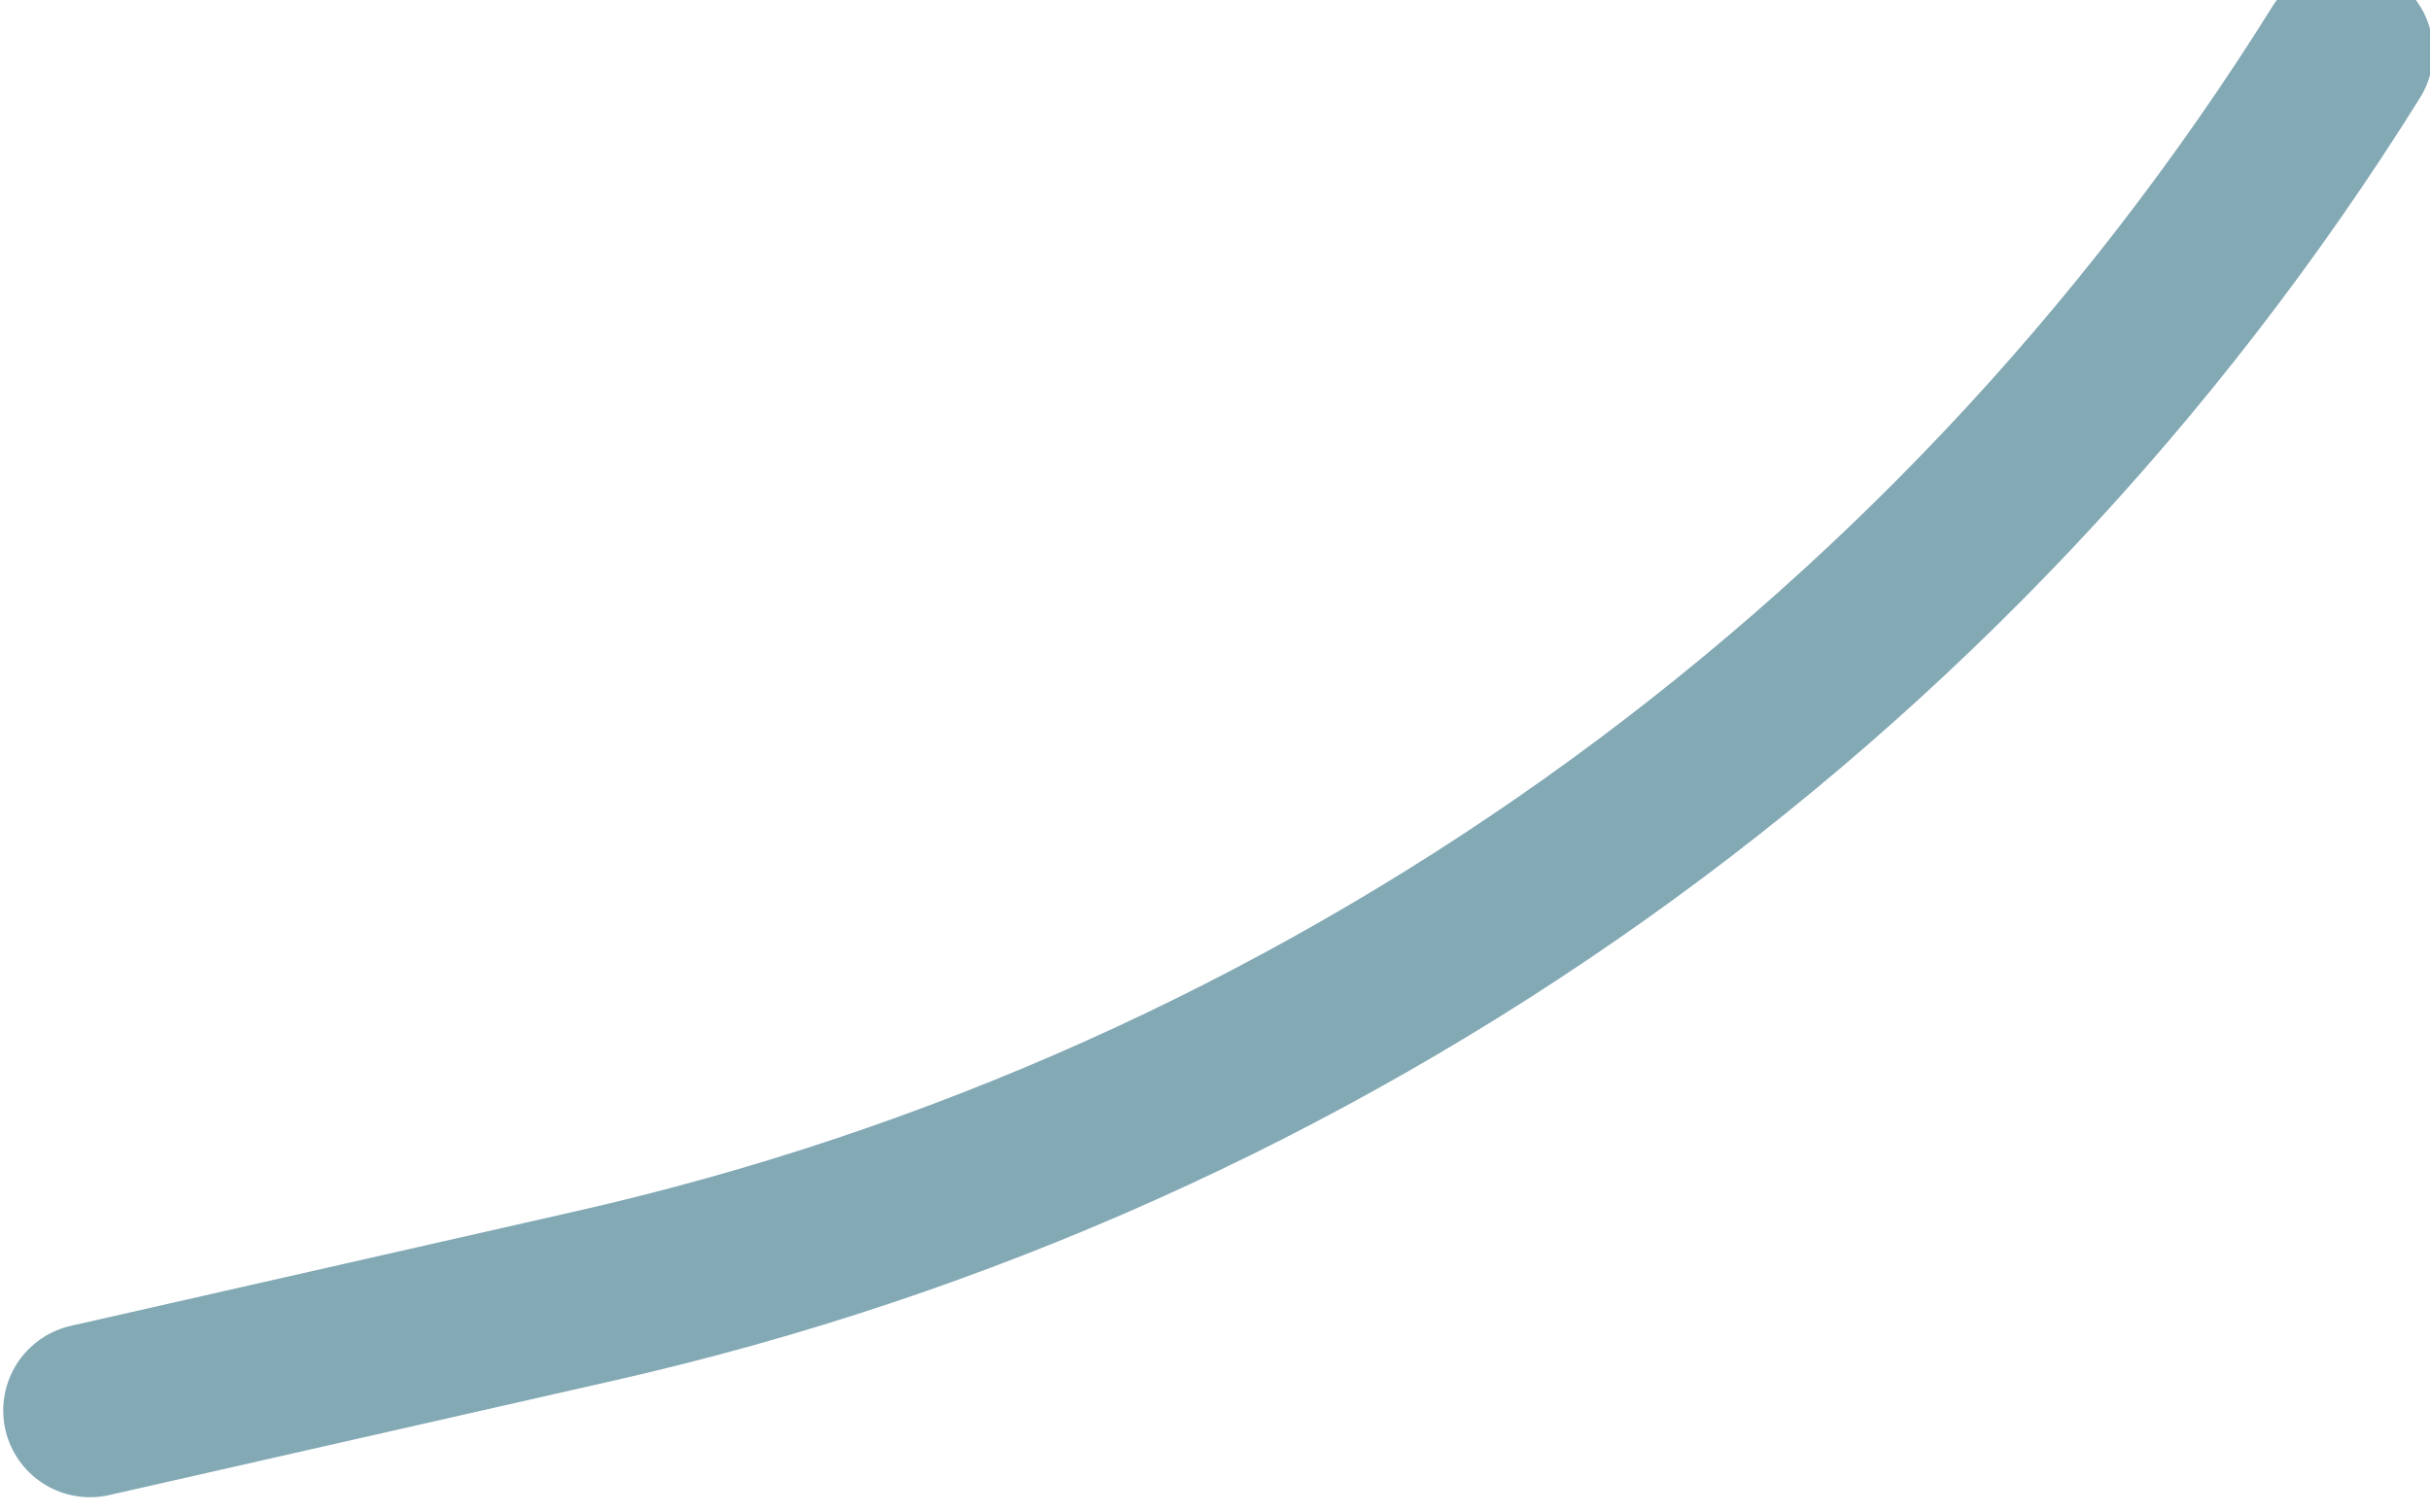
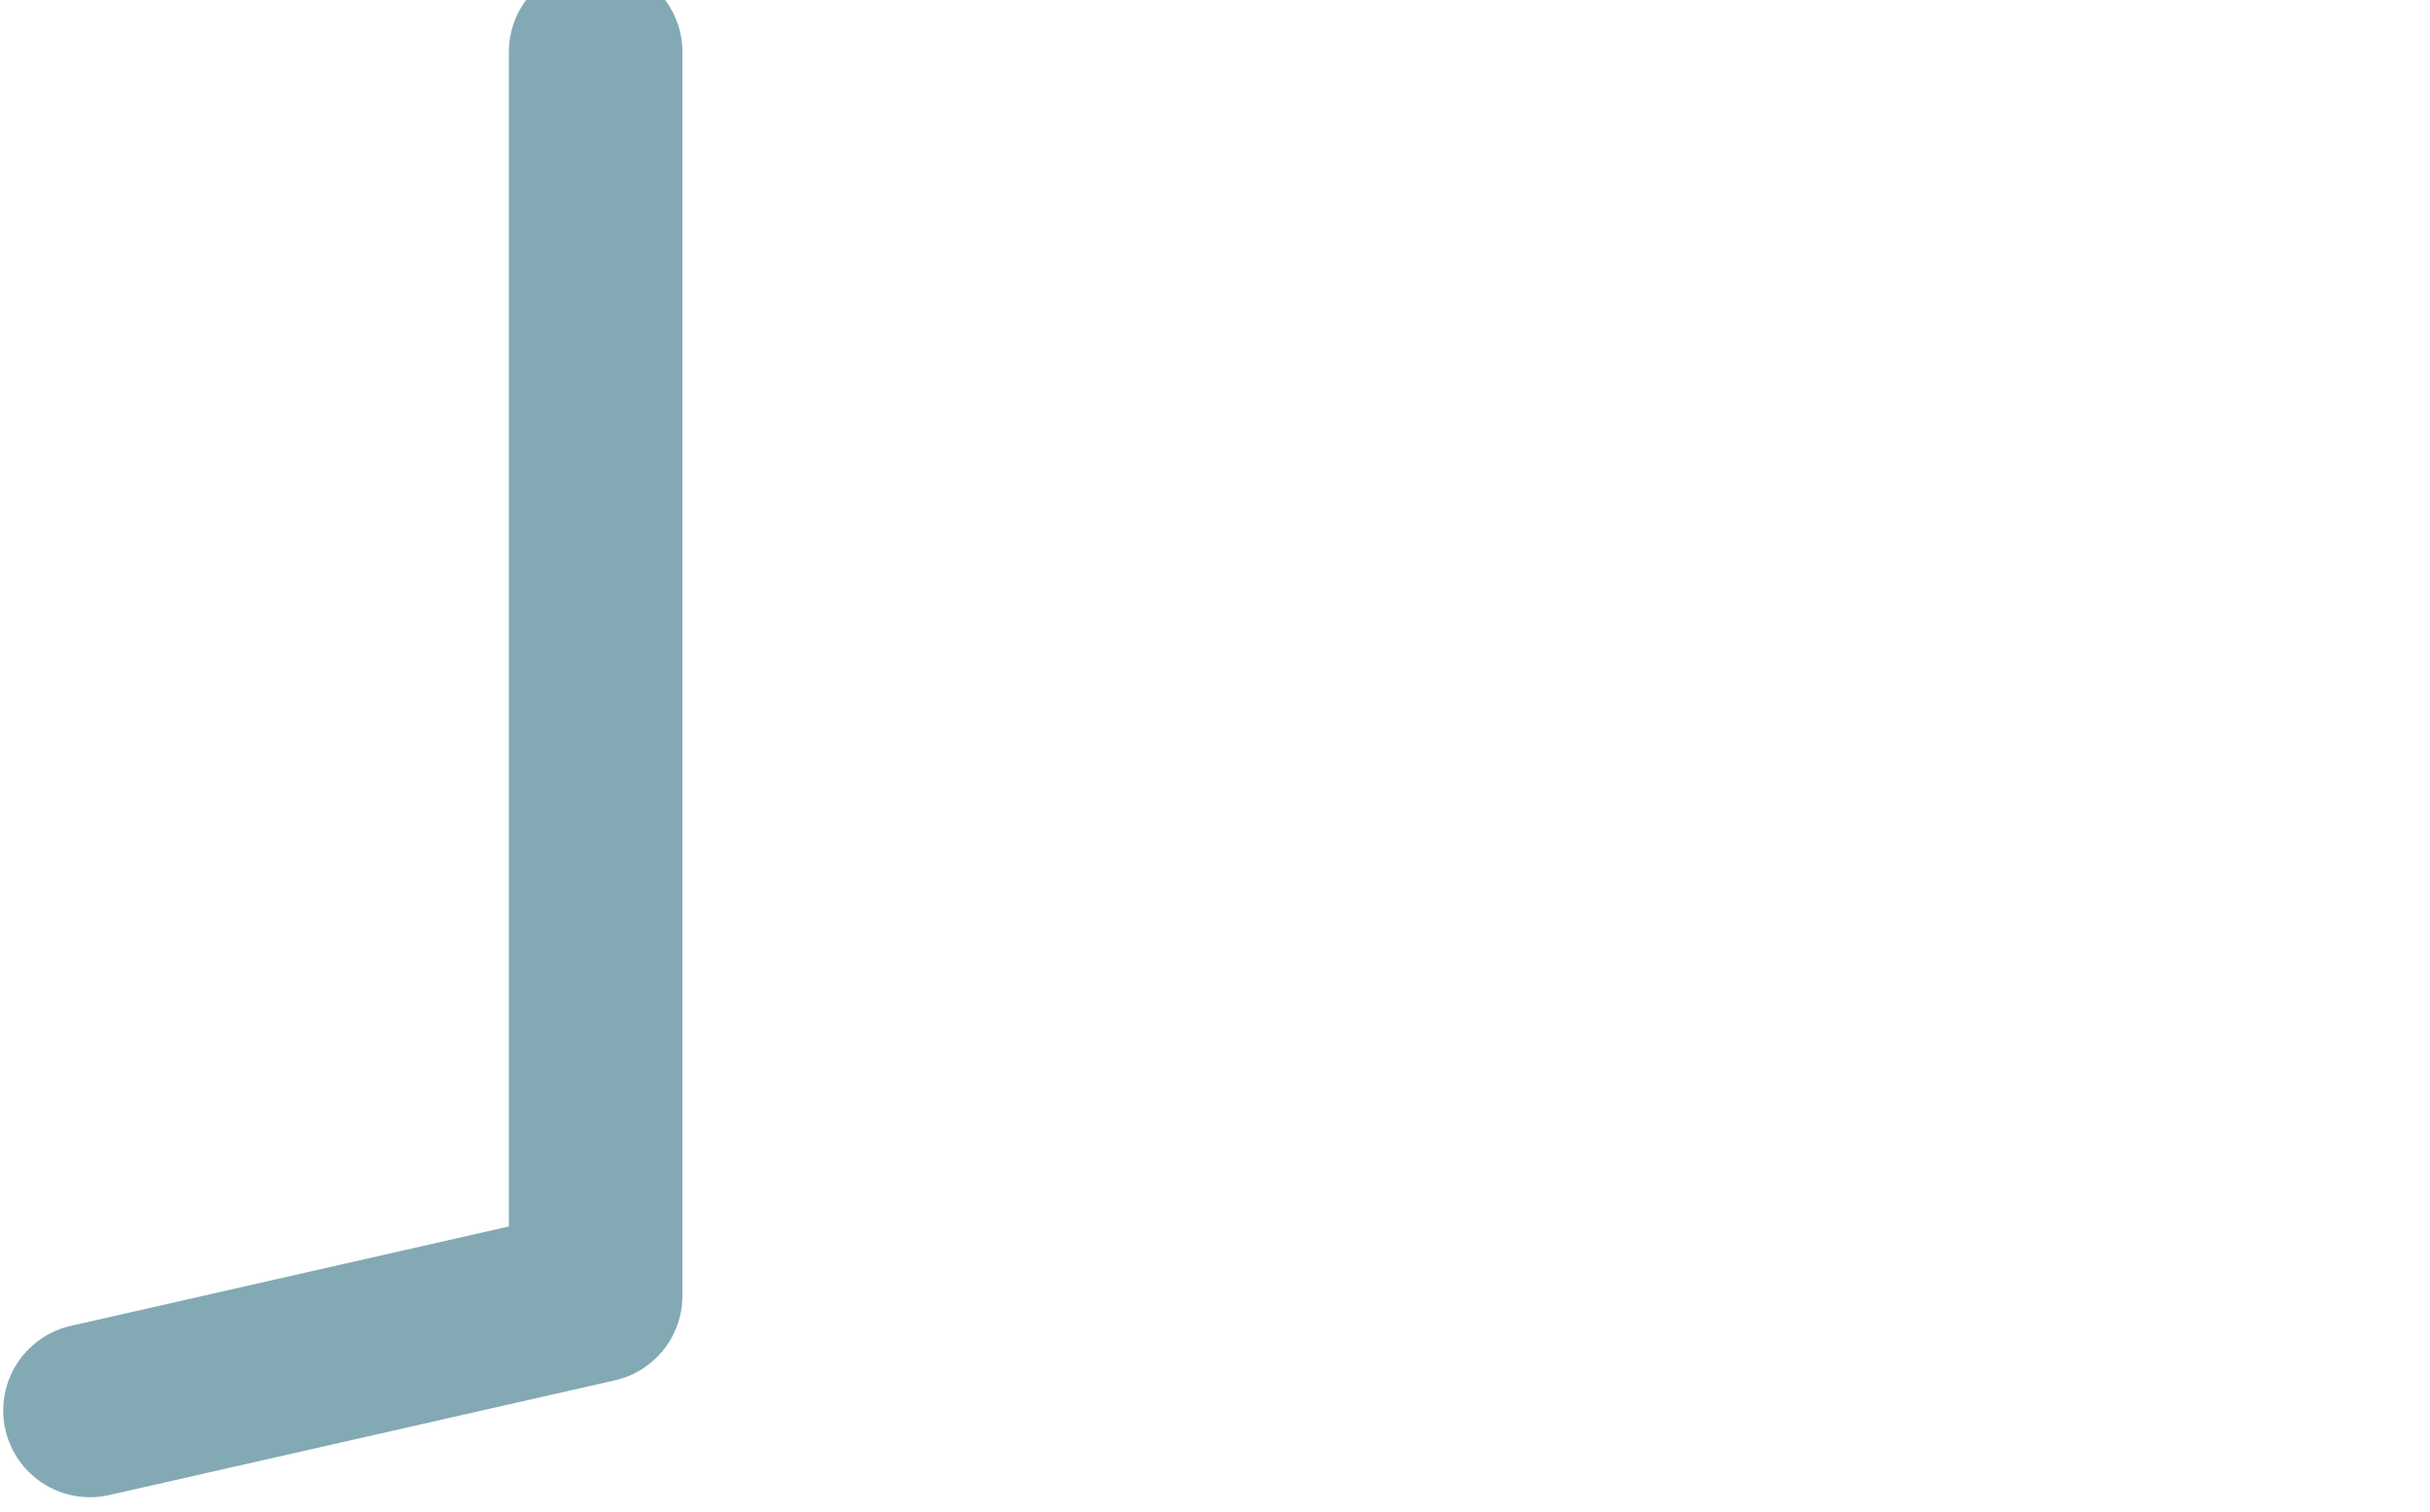
<svg xmlns="http://www.w3.org/2000/svg" width="98" height="61" viewBox="0 0 98 61" fill="none">
-   <path d="M3.63 56.899L24.022 52.271C53.305 45.626 78.722 27.563 94.627 2.095V2.095" stroke="#83A9B5" stroke-width="7" stroke-linecap="round" stroke-linejoin="round" />
+   <path d="M3.63 56.899L24.022 52.271V2.095" stroke="#83A9B5" stroke-width="7" stroke-linecap="round" stroke-linejoin="round" />
</svg>